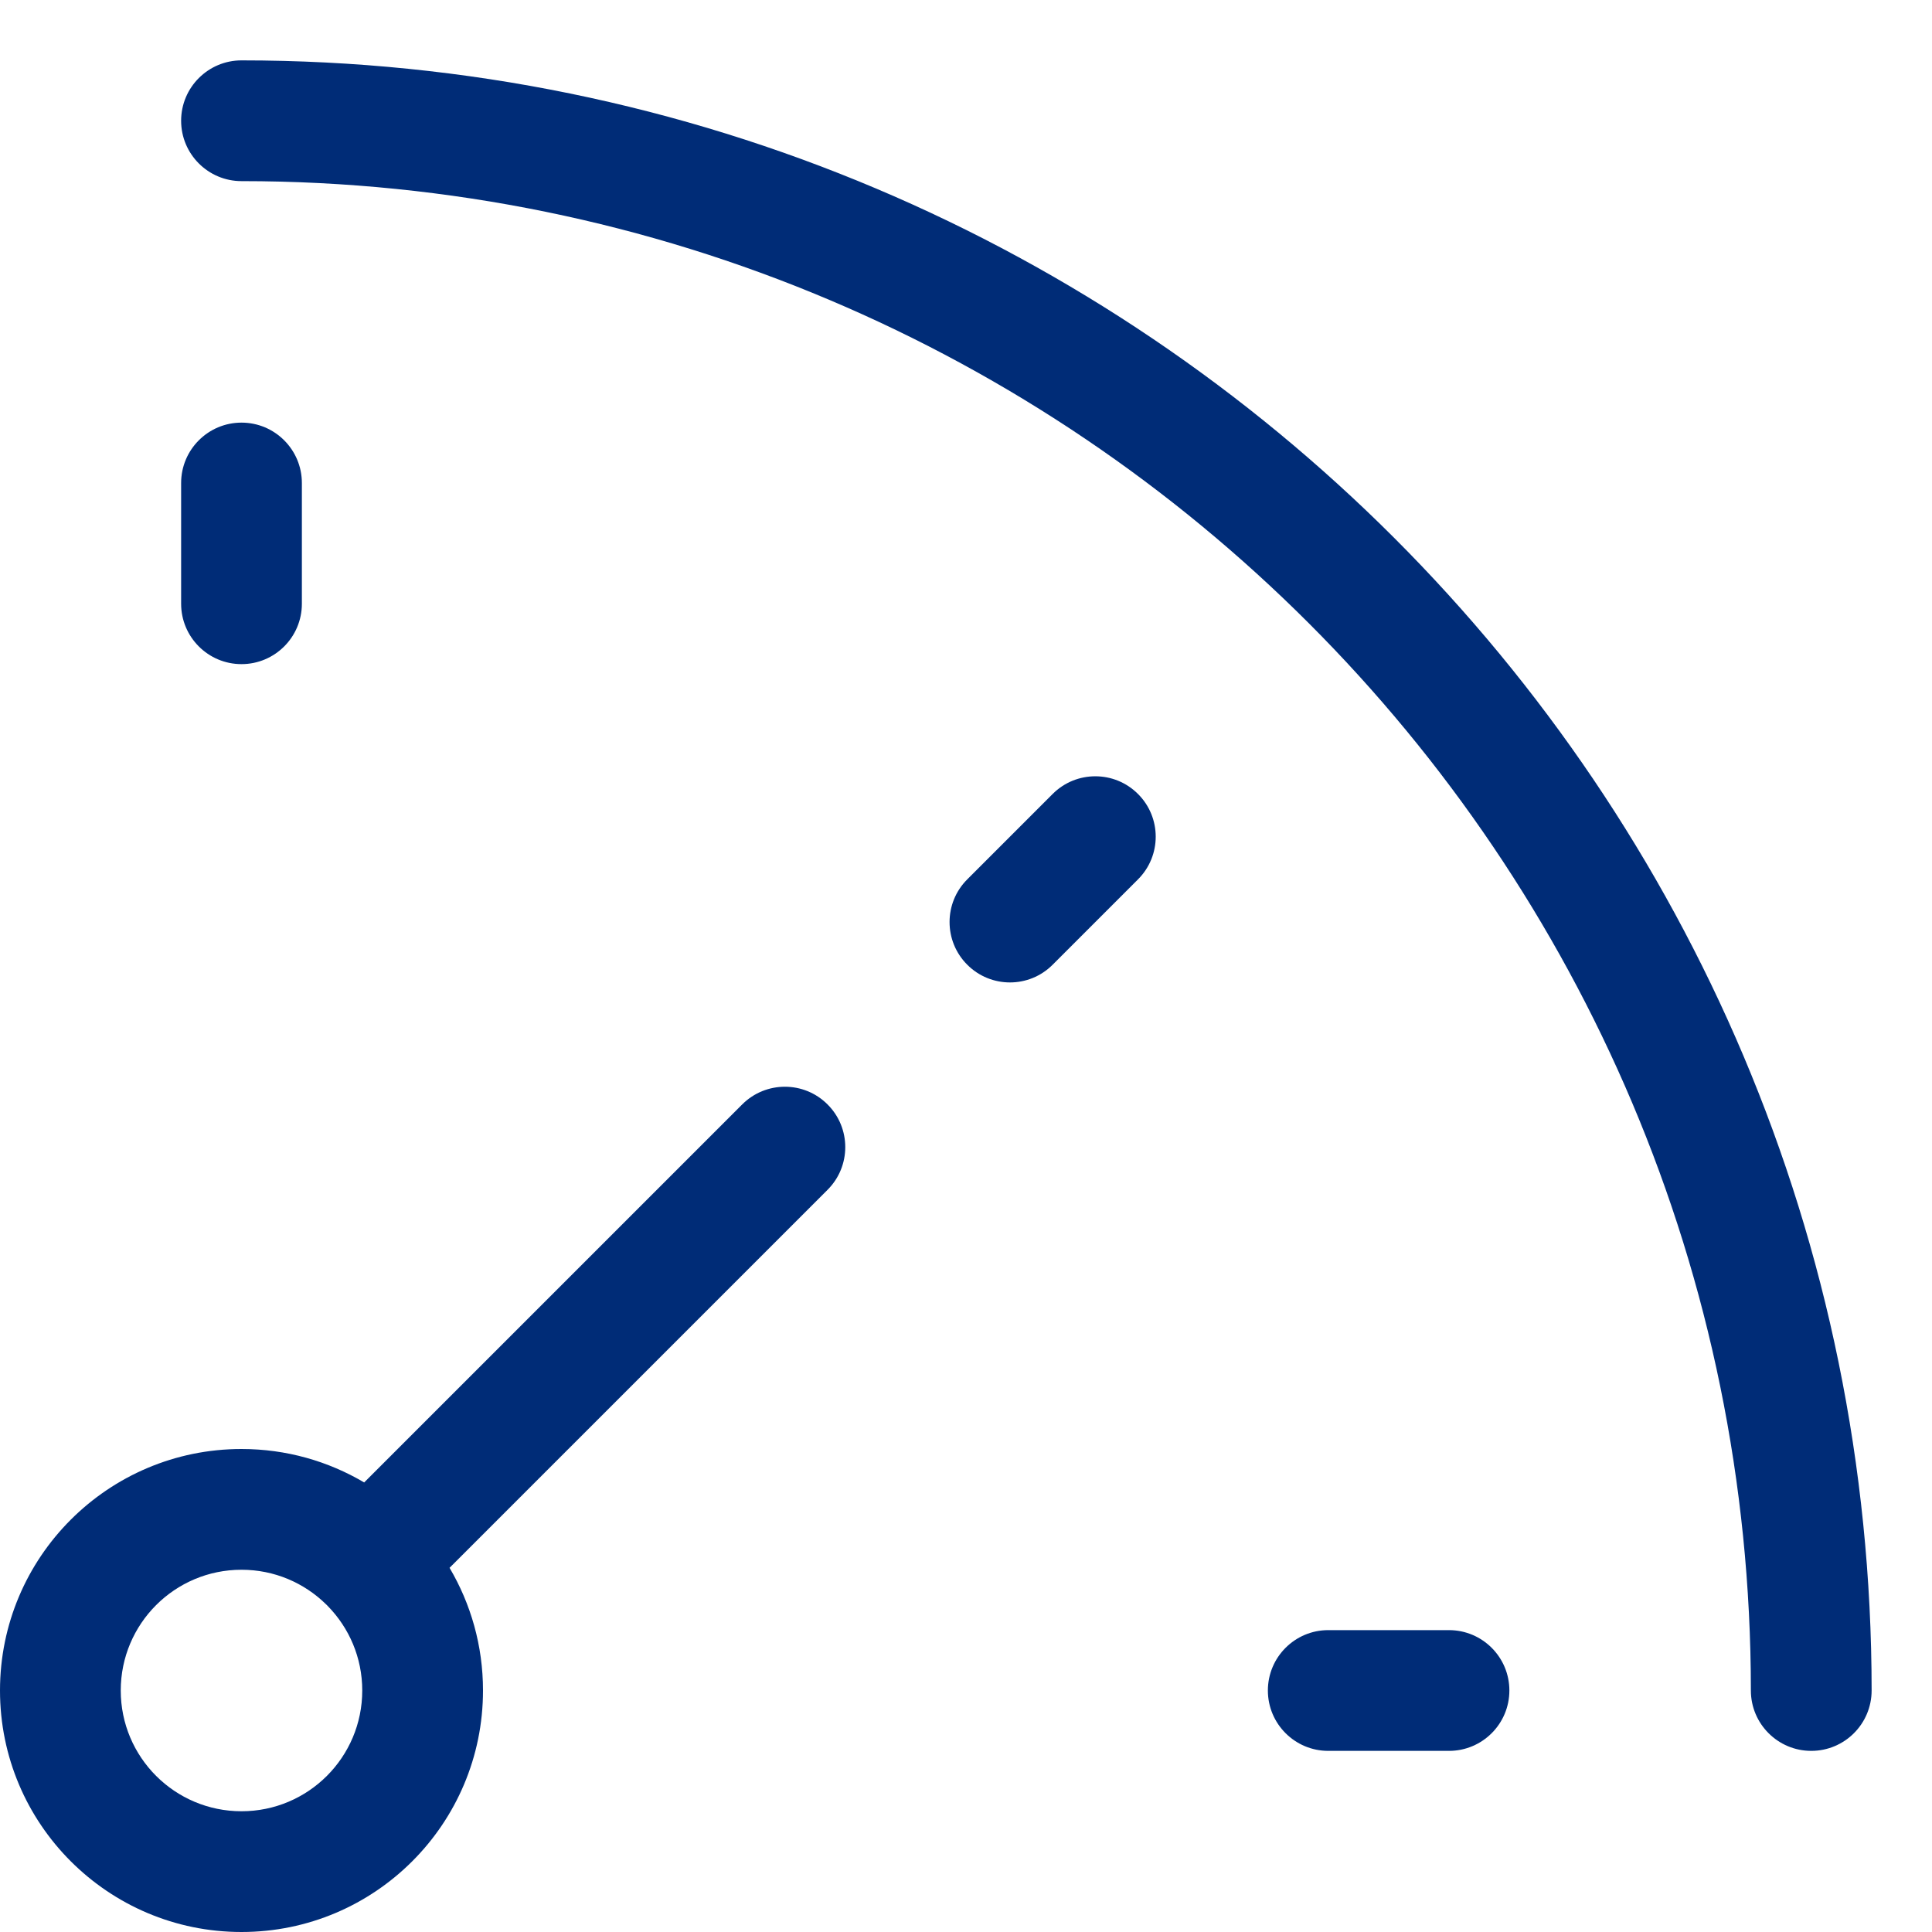
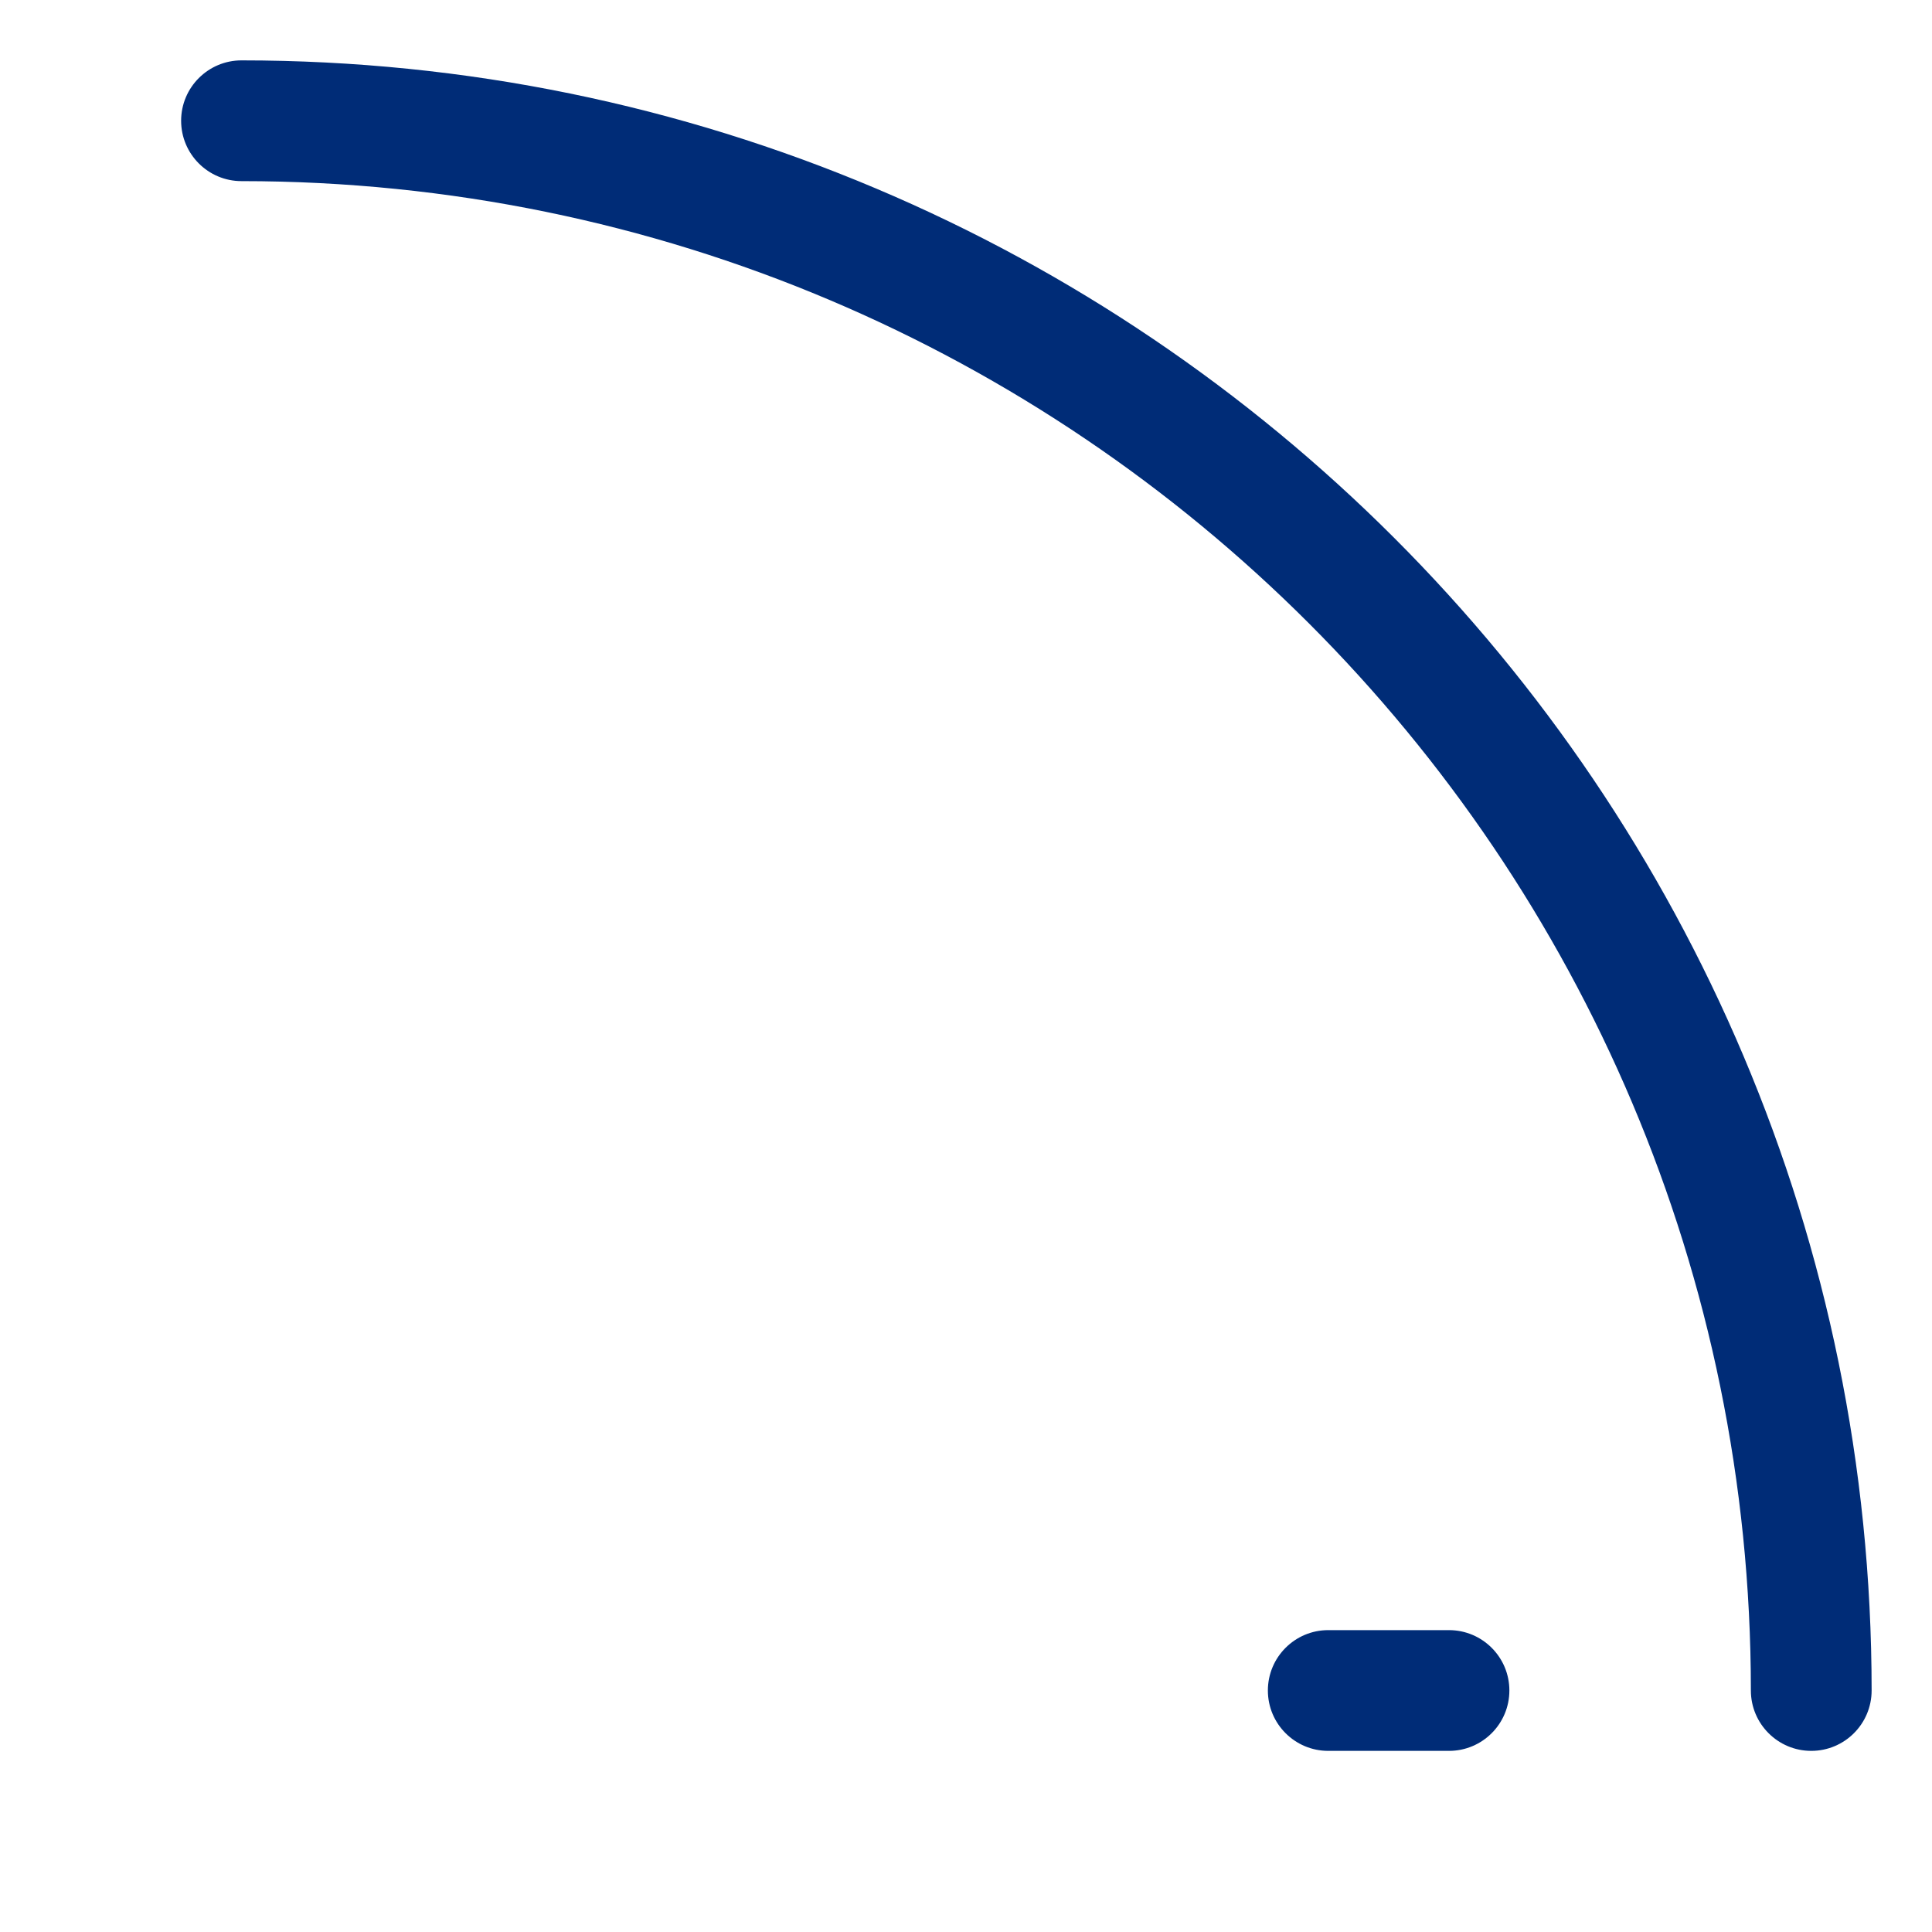
<svg xmlns="http://www.w3.org/2000/svg" width="32" height="32" viewBox="0 0 32 32" fill="none">
  <path d="M4 1C3.448 1 3 1.448 3 2C3 2.552 3.448 3 4 3C17.807 3 29 14.193 29 28C29 28.552 29.448 29 30 29C30.552 29 31 28.552 31 28C31 13.089 18.911 1 4 1Z" fill="#002C77" />
-   <path d="M4 7C4.552 7 5 7.448 5 8V10C5 10.552 4.552 11 4 11C3.448 11 3 10.552 3 10V8C3 7.448 3.448 7 4 7Z" fill="#002C77" />
-   <path fill-rule="evenodd" clip-rule="evenodd" d="M13.707 19.707C14.098 19.317 14.098 18.683 13.707 18.293C13.317 17.902 12.684 17.902 12.293 18.293L6.032 24.554C5.436 24.202 4.742 24 4 24C1.791 24 0 25.791 0 28C0 30.209 1.791 32 4 32C6.209 32 8 30.209 8 28C8 27.258 7.798 26.564 7.446 25.968L13.707 19.707ZM5.398 26.57L5.414 26.586L5.43 26.602C5.783 26.963 6 27.456 6 28C6 29.105 5.105 30 4 30C2.895 30 2 29.105 2 28C2 26.895 2.895 26 4 26C4.544 26 5.037 26.217 5.398 26.57Z" fill="#002C77" />
-   <path d="M18.849 14.565C19.24 14.175 19.24 13.541 18.849 13.151C18.459 12.76 17.825 12.76 17.435 13.151L16.021 14.565C15.63 14.955 15.63 15.589 16.021 15.979C16.411 16.37 17.045 16.37 17.435 15.979L18.849 14.565Z" fill="#002C77" />
  <path d="M21 28C21 27.448 21.448 27 22 27H24C24.552 27 25 27.448 25 28C25 28.552 24.552 29 24 29H22C21.448 29 21 28.552 21 28Z" fill="#002C77" />
</svg>